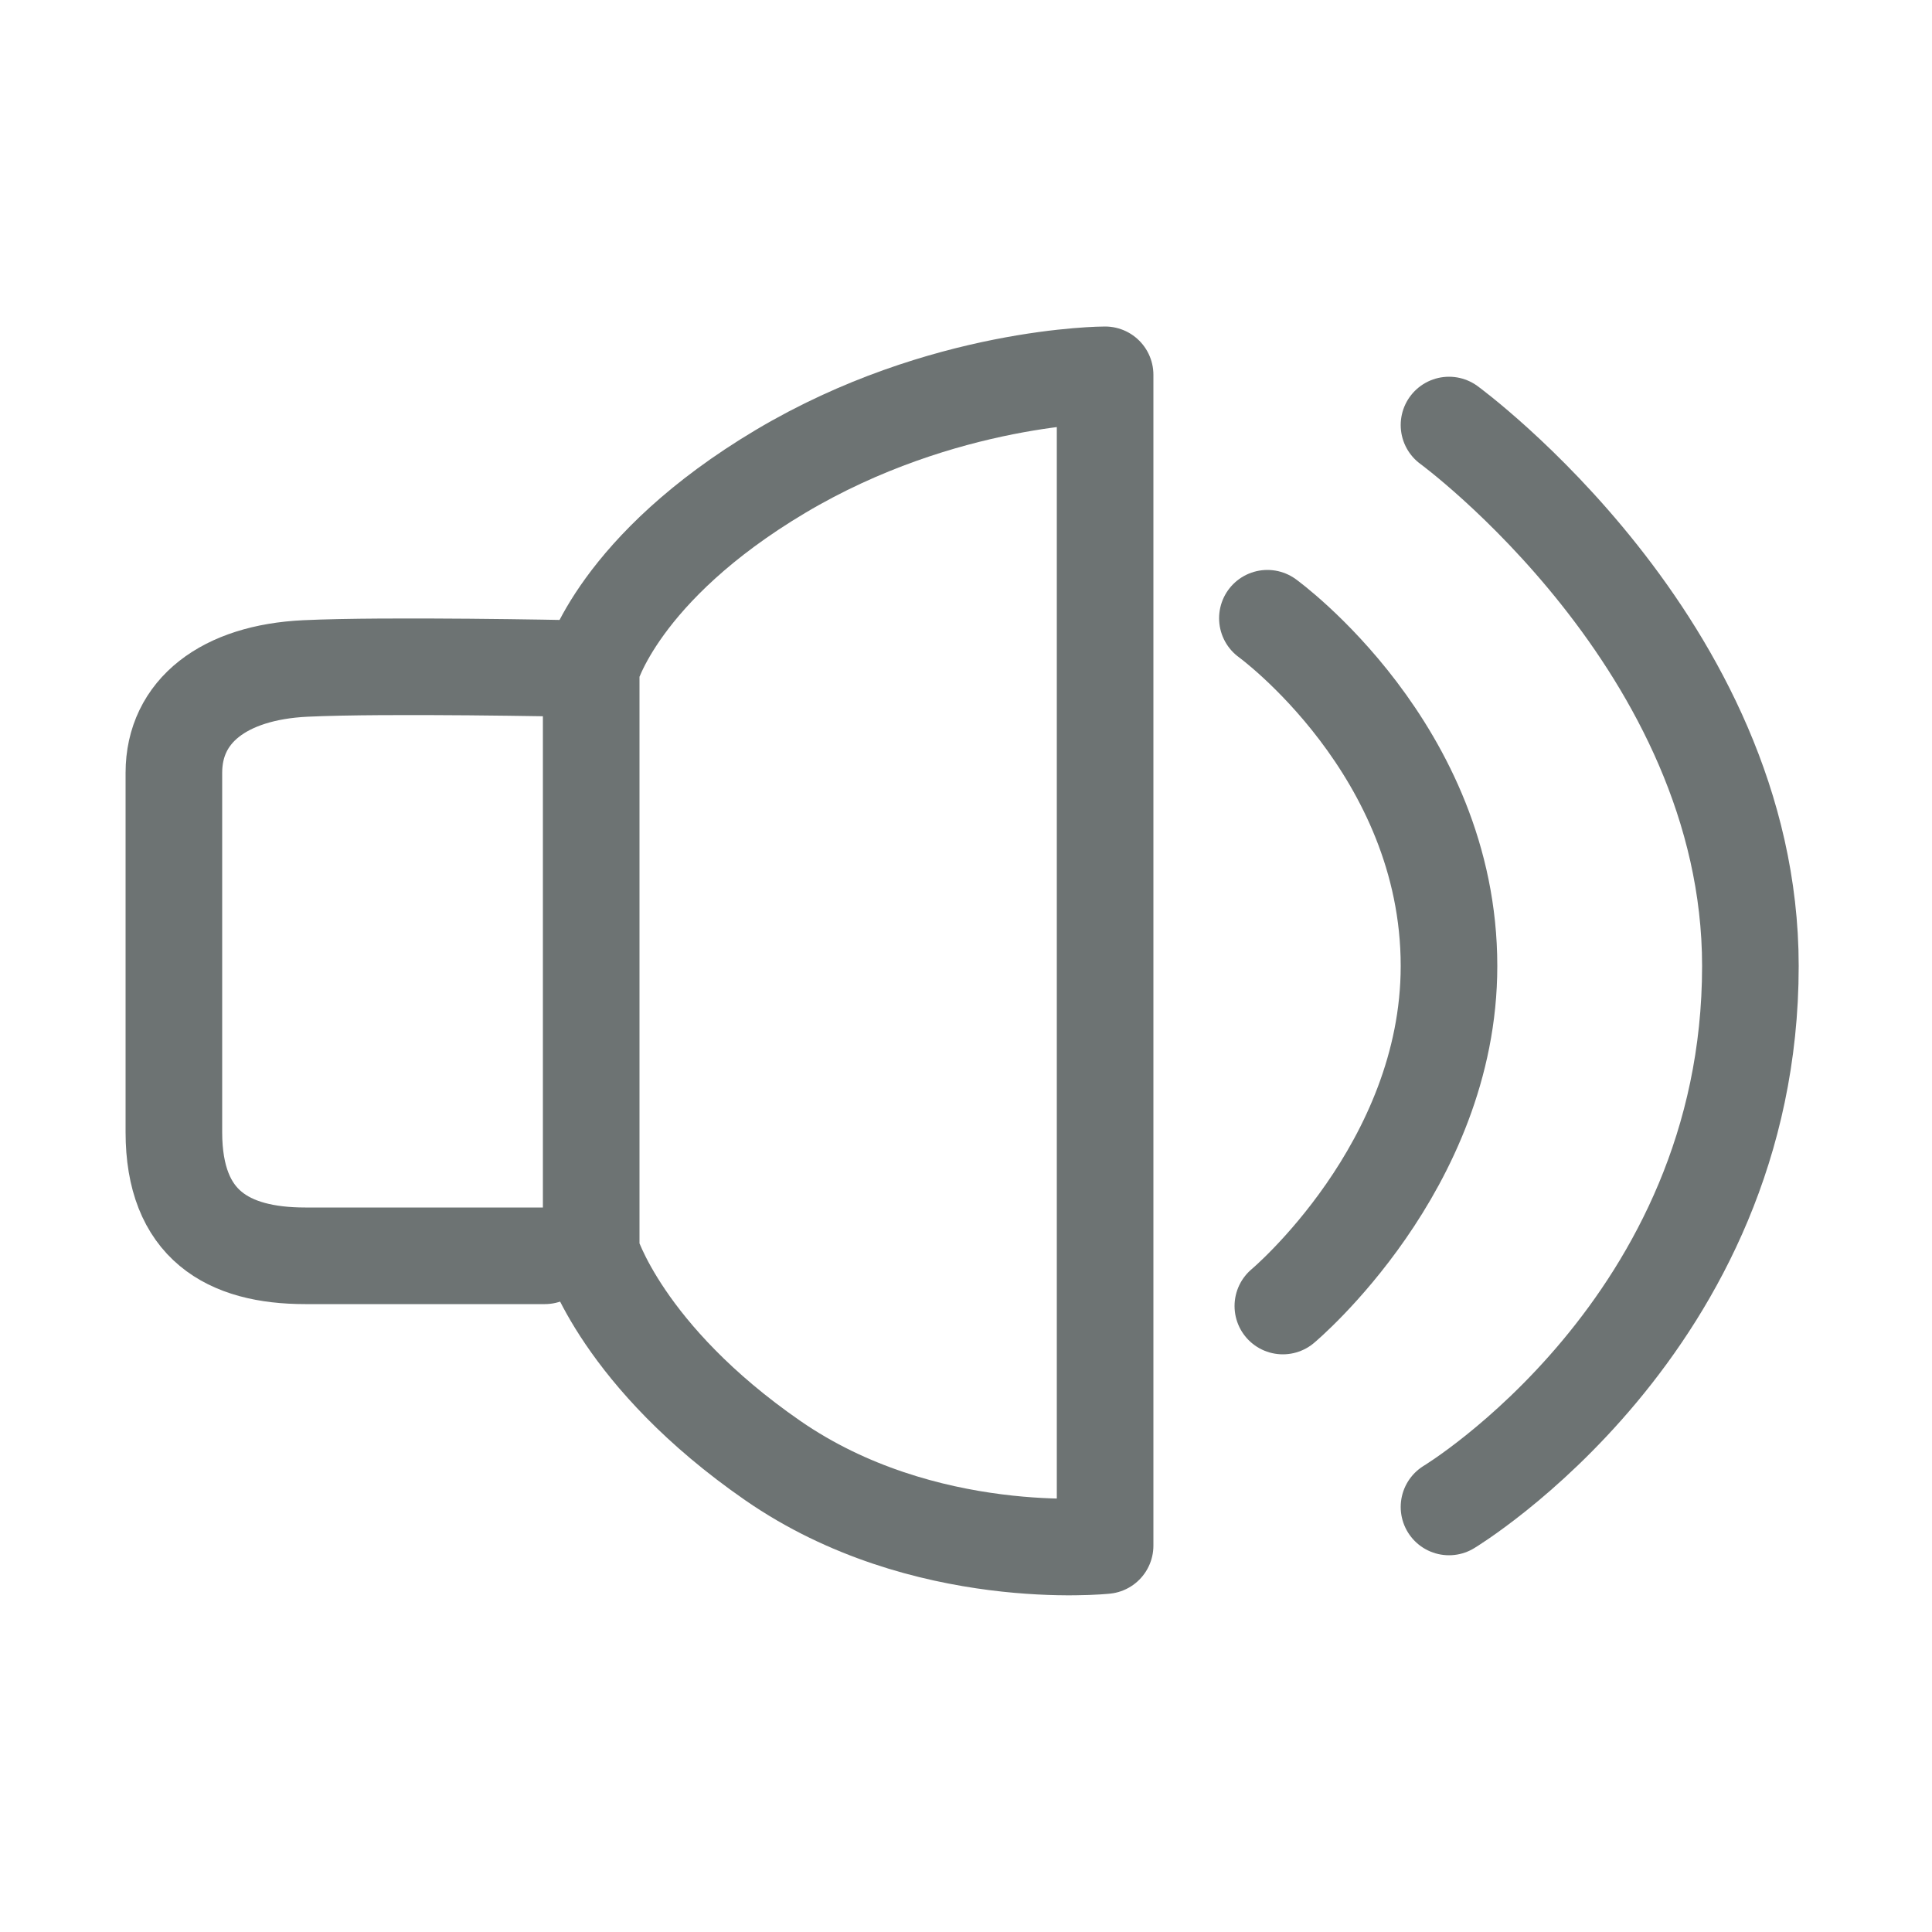
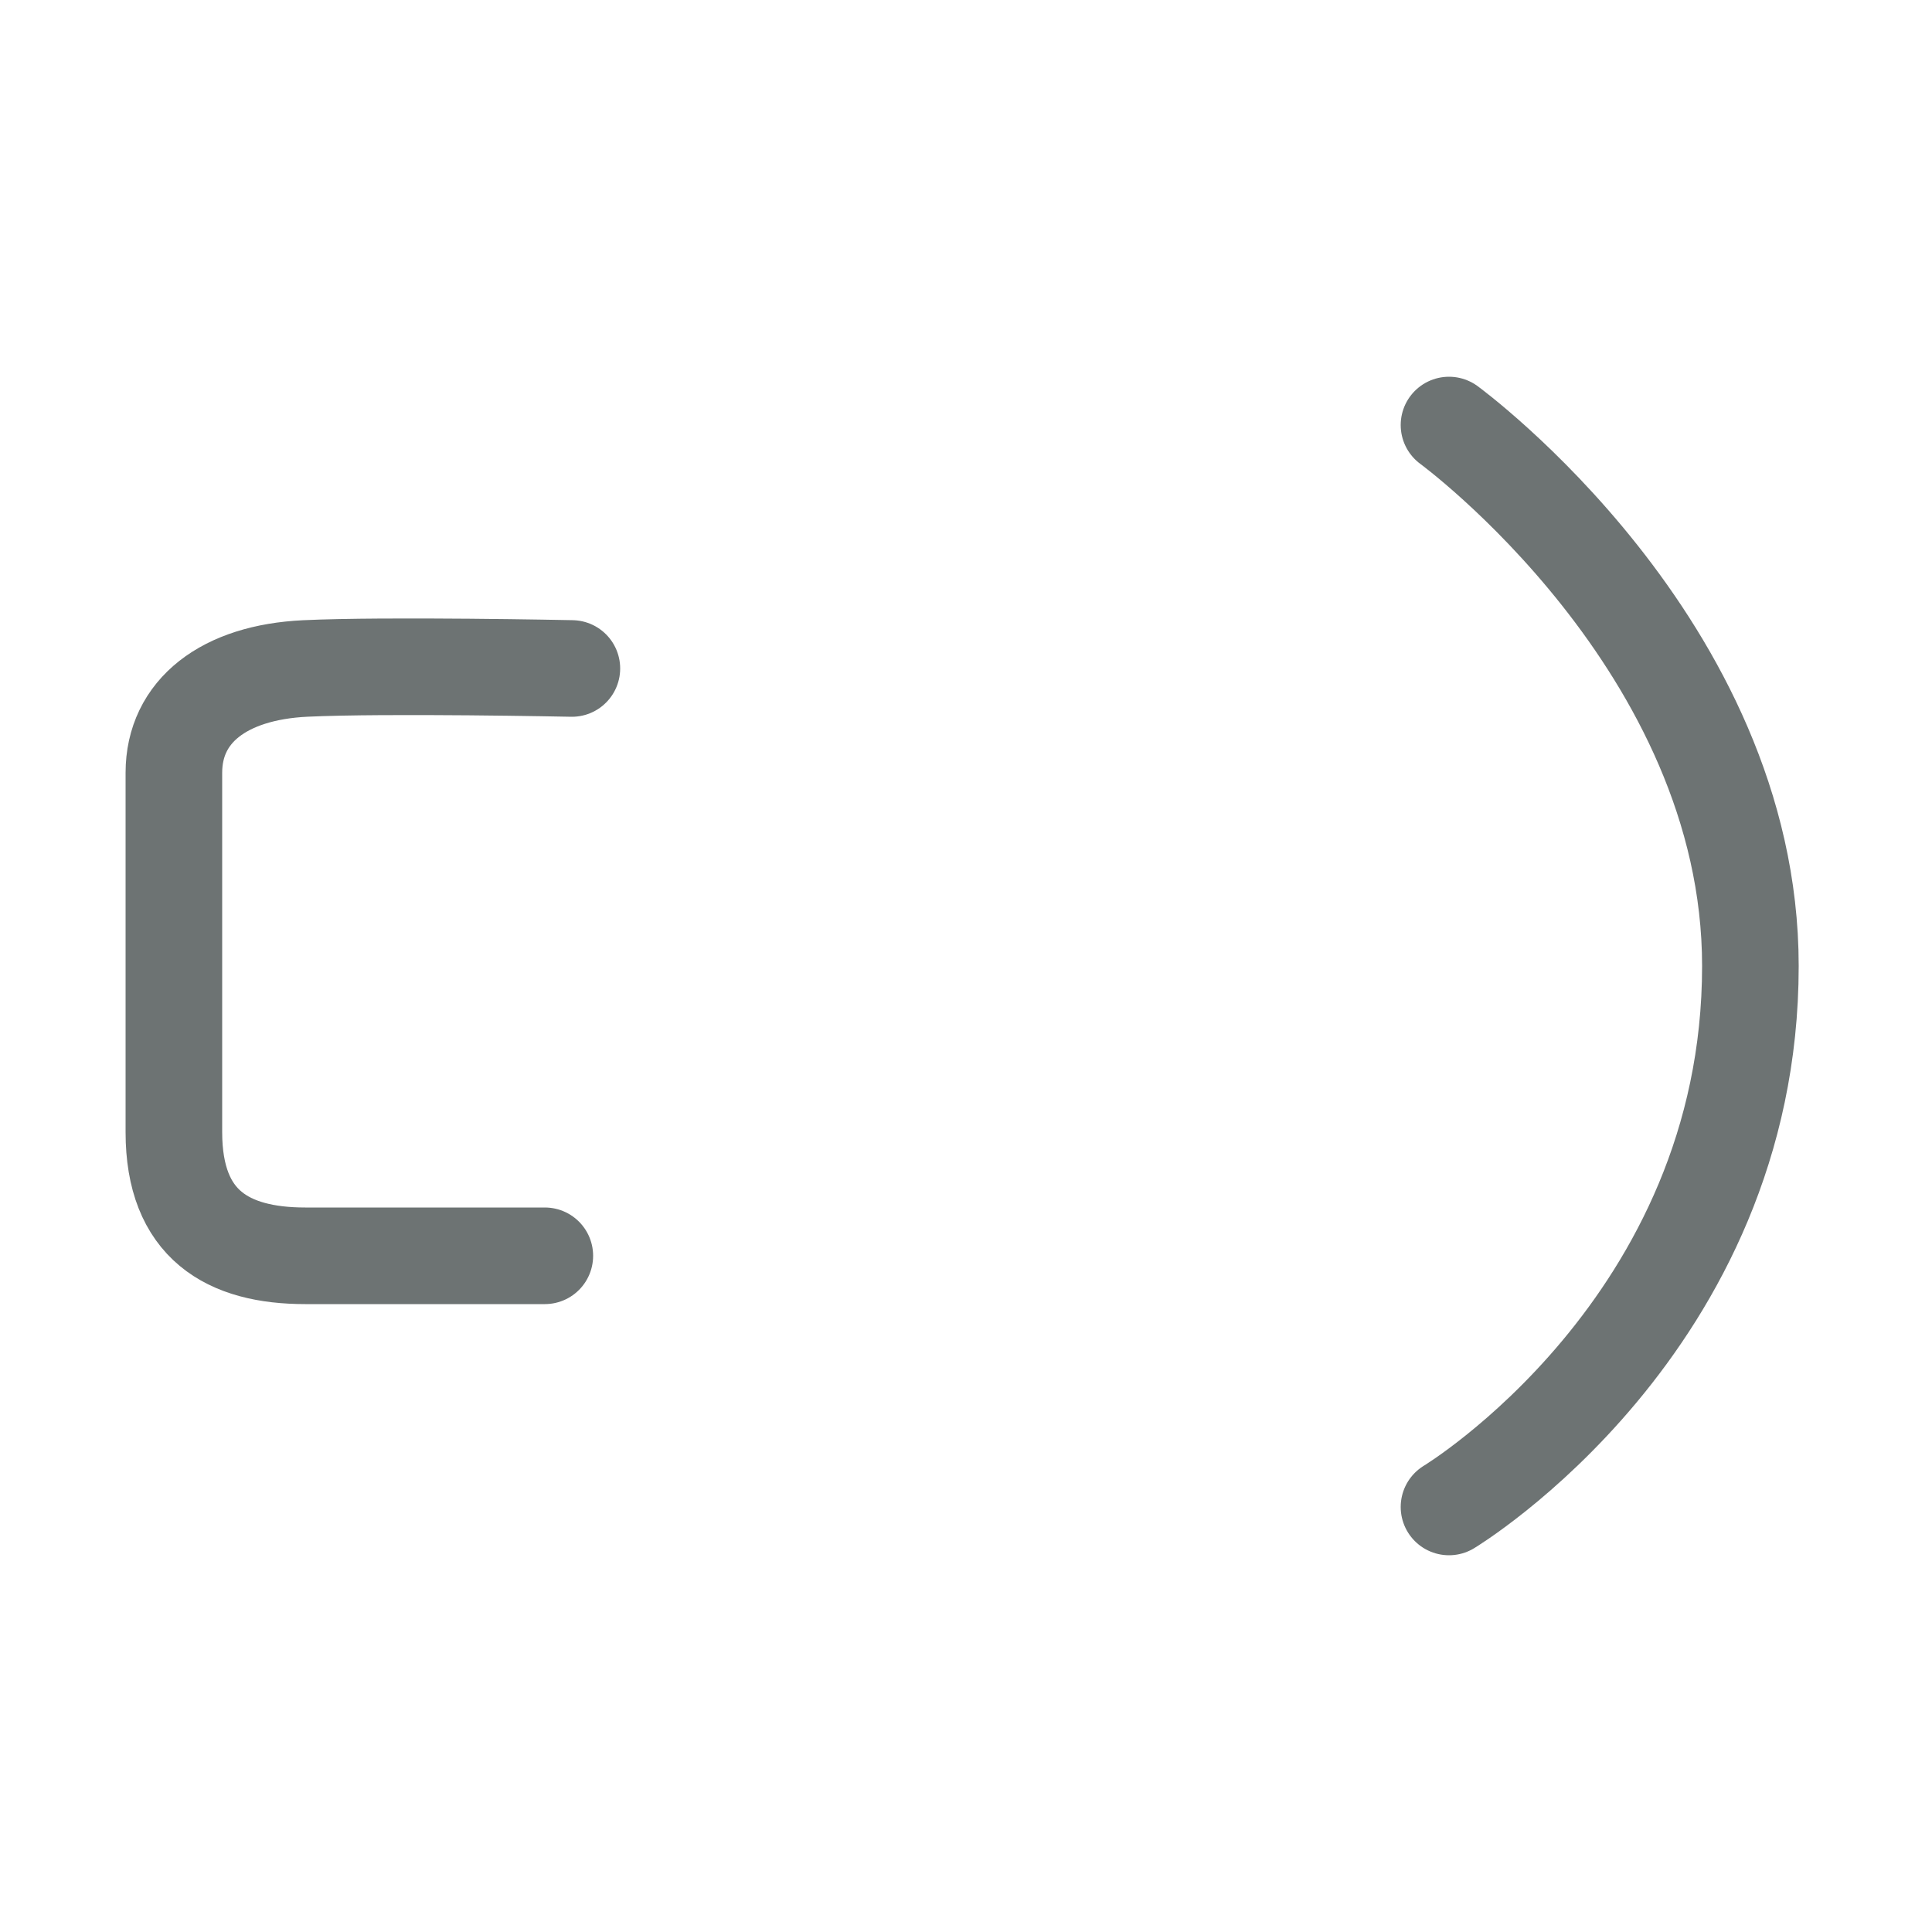
<svg xmlns="http://www.w3.org/2000/svg" version="1.1" id="Ebene_1" x="0px" y="0px" viewBox="0 0 50 50" style="enable-background:new 0 0 50 50;" xml:space="preserve">
  <style type="text/css">
	.st0{fill:none;stroke:#6D7373;stroke-width:2.5;stroke-linecap:round;stroke-linejoin:round;stroke-miterlimit:10;}
</style>
  <g>
-     <path class="st0" d="M28.6,9.7V40c0,0-4.7,0.5-8.6-2.2s-4.7-5.4-4.7-5.4V17.3c0,0,0.7-2.6,4.9-5.1C24.4,9.7,28.6,9.7,28.6,9.7z" />
    <path class="st0" d="M14.1,32.5c0,0-4,0-6.2,0c-2,0-3.4-0.8-3.4-3.2c0-2.8,0-7.7,0-9.3c0-1.6,1.3-2.6,3.4-2.7s6.9,0,6.9,0" />
-     <path class="st0" d="M32.8,16c0,0,4.7,3.4,4.7,9c0,5.2-4.3,8.8-4.3,8.8" />
    <path class="st0" d="M37.5,11c0,0,7.8,5.7,7.8,14c0,9.3-7.8,14-7.8,14" />
  </g>
</svg>